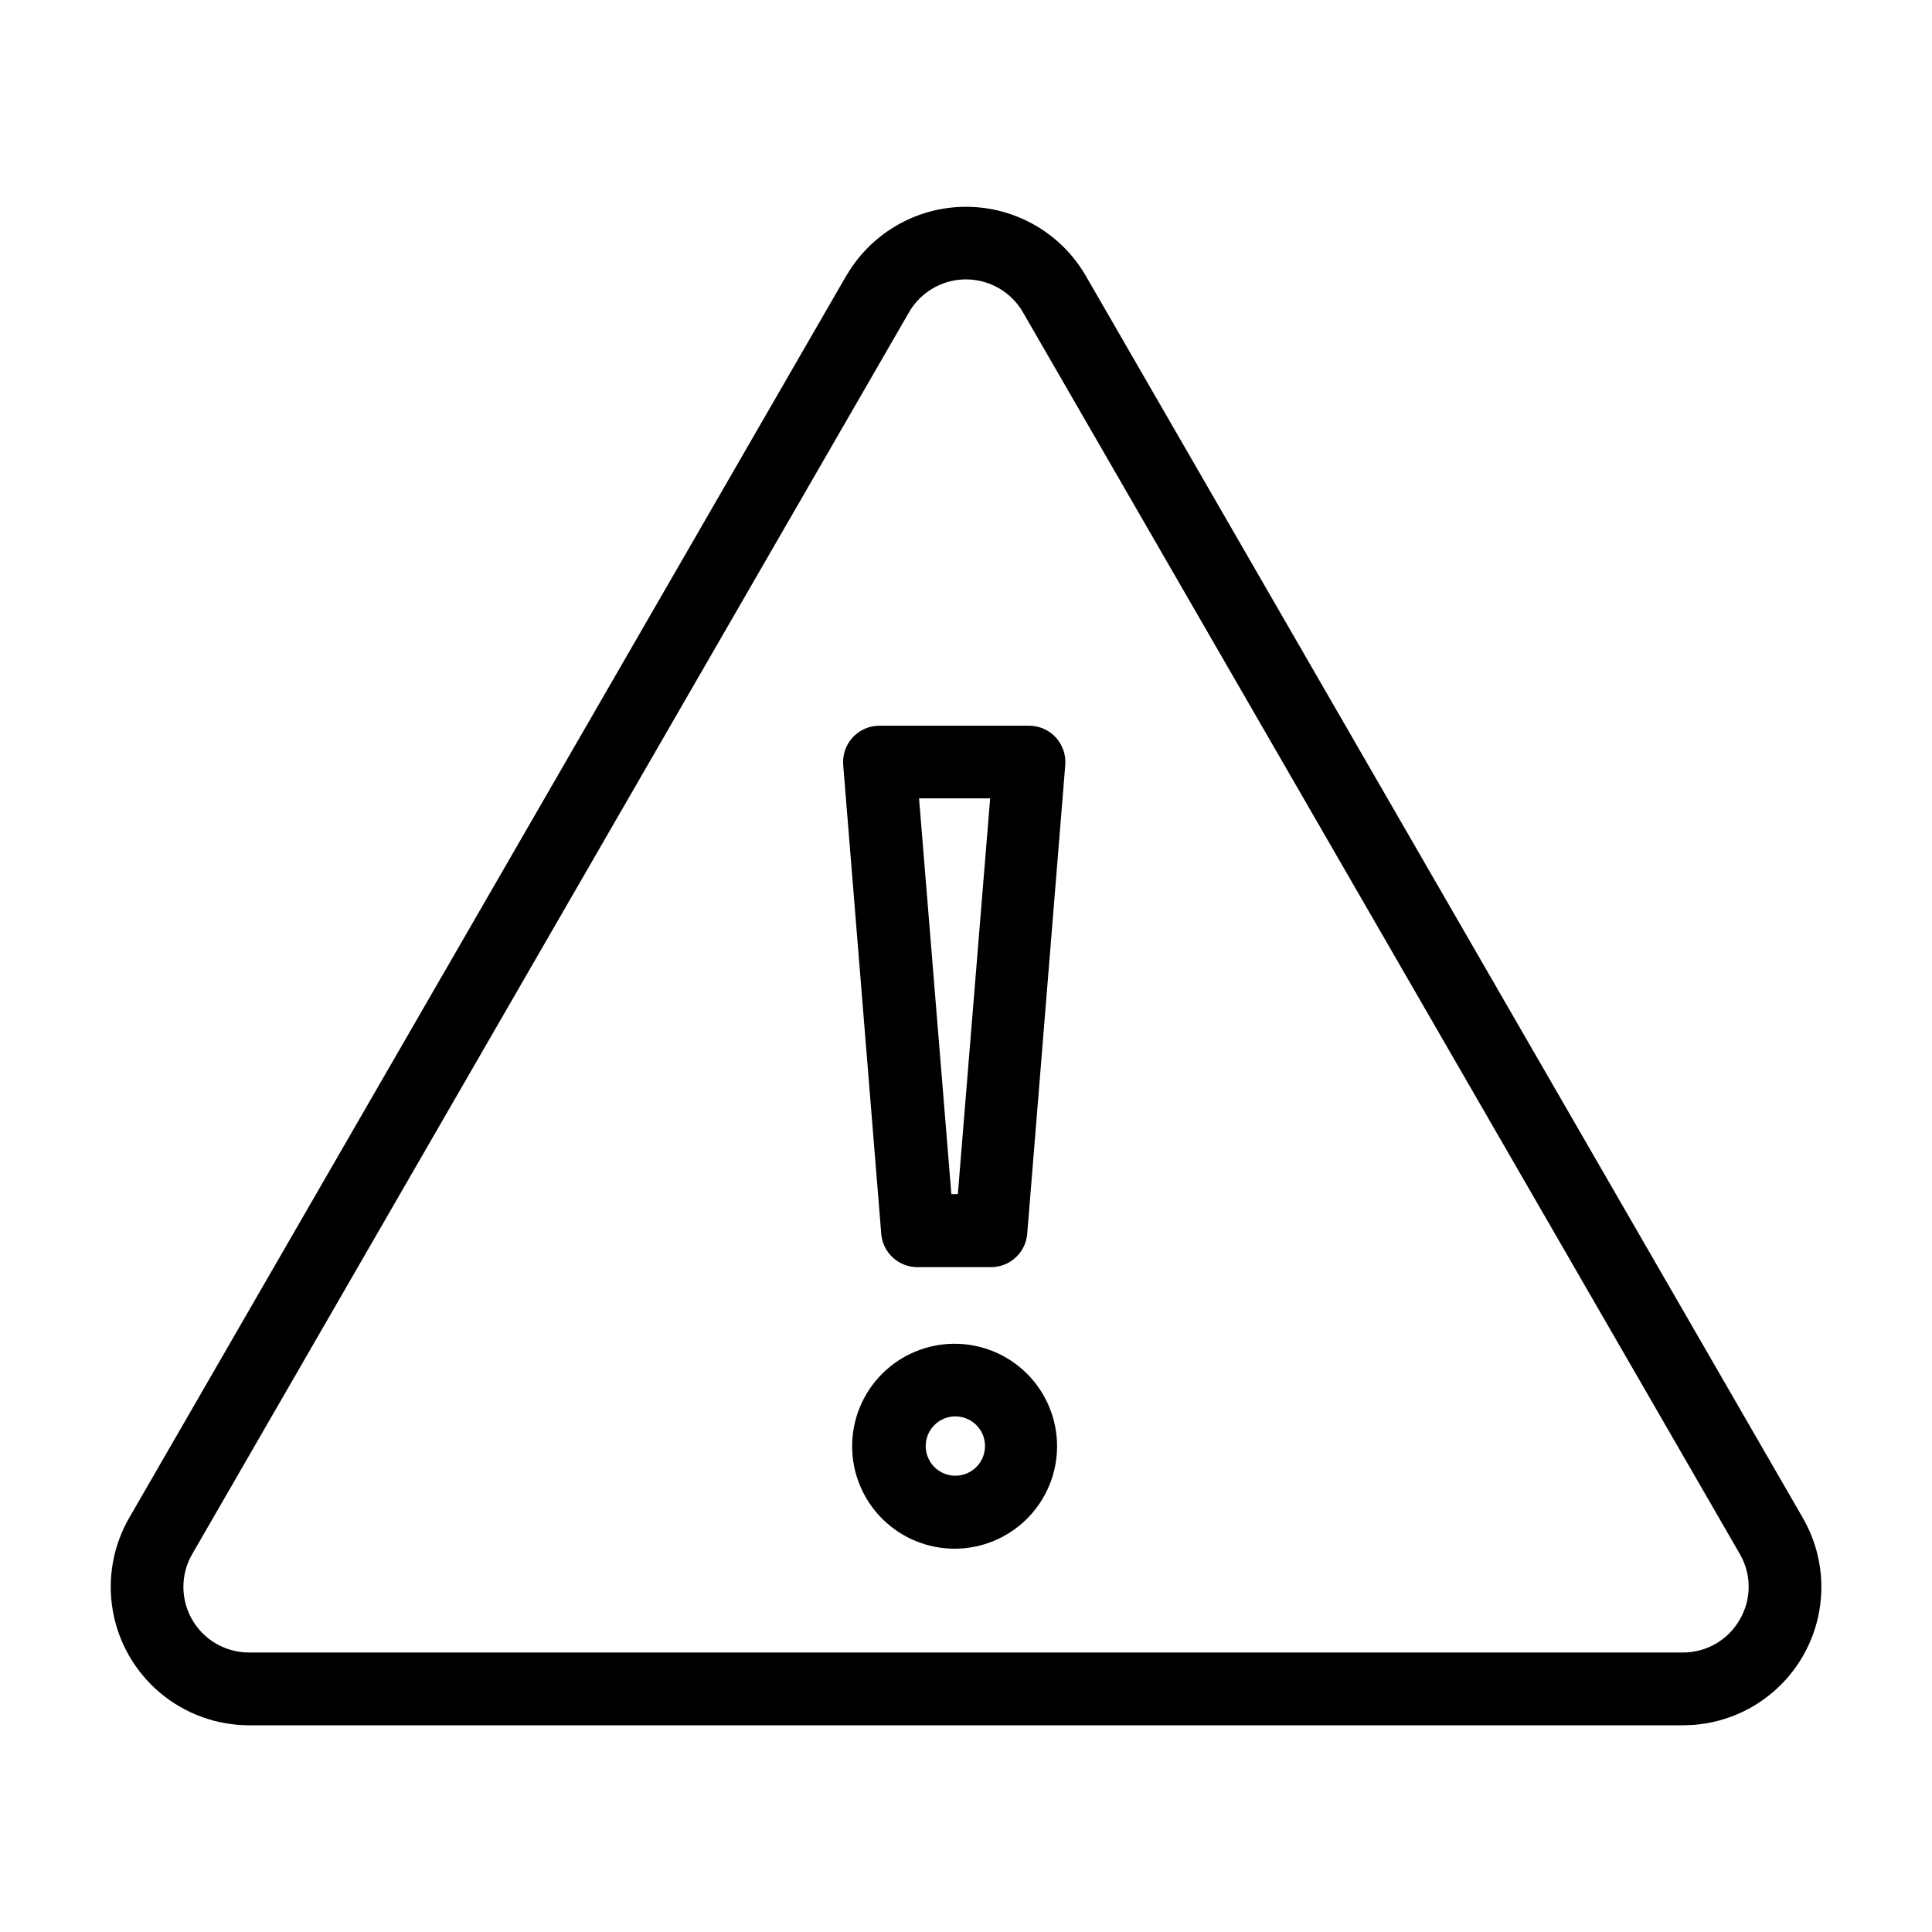
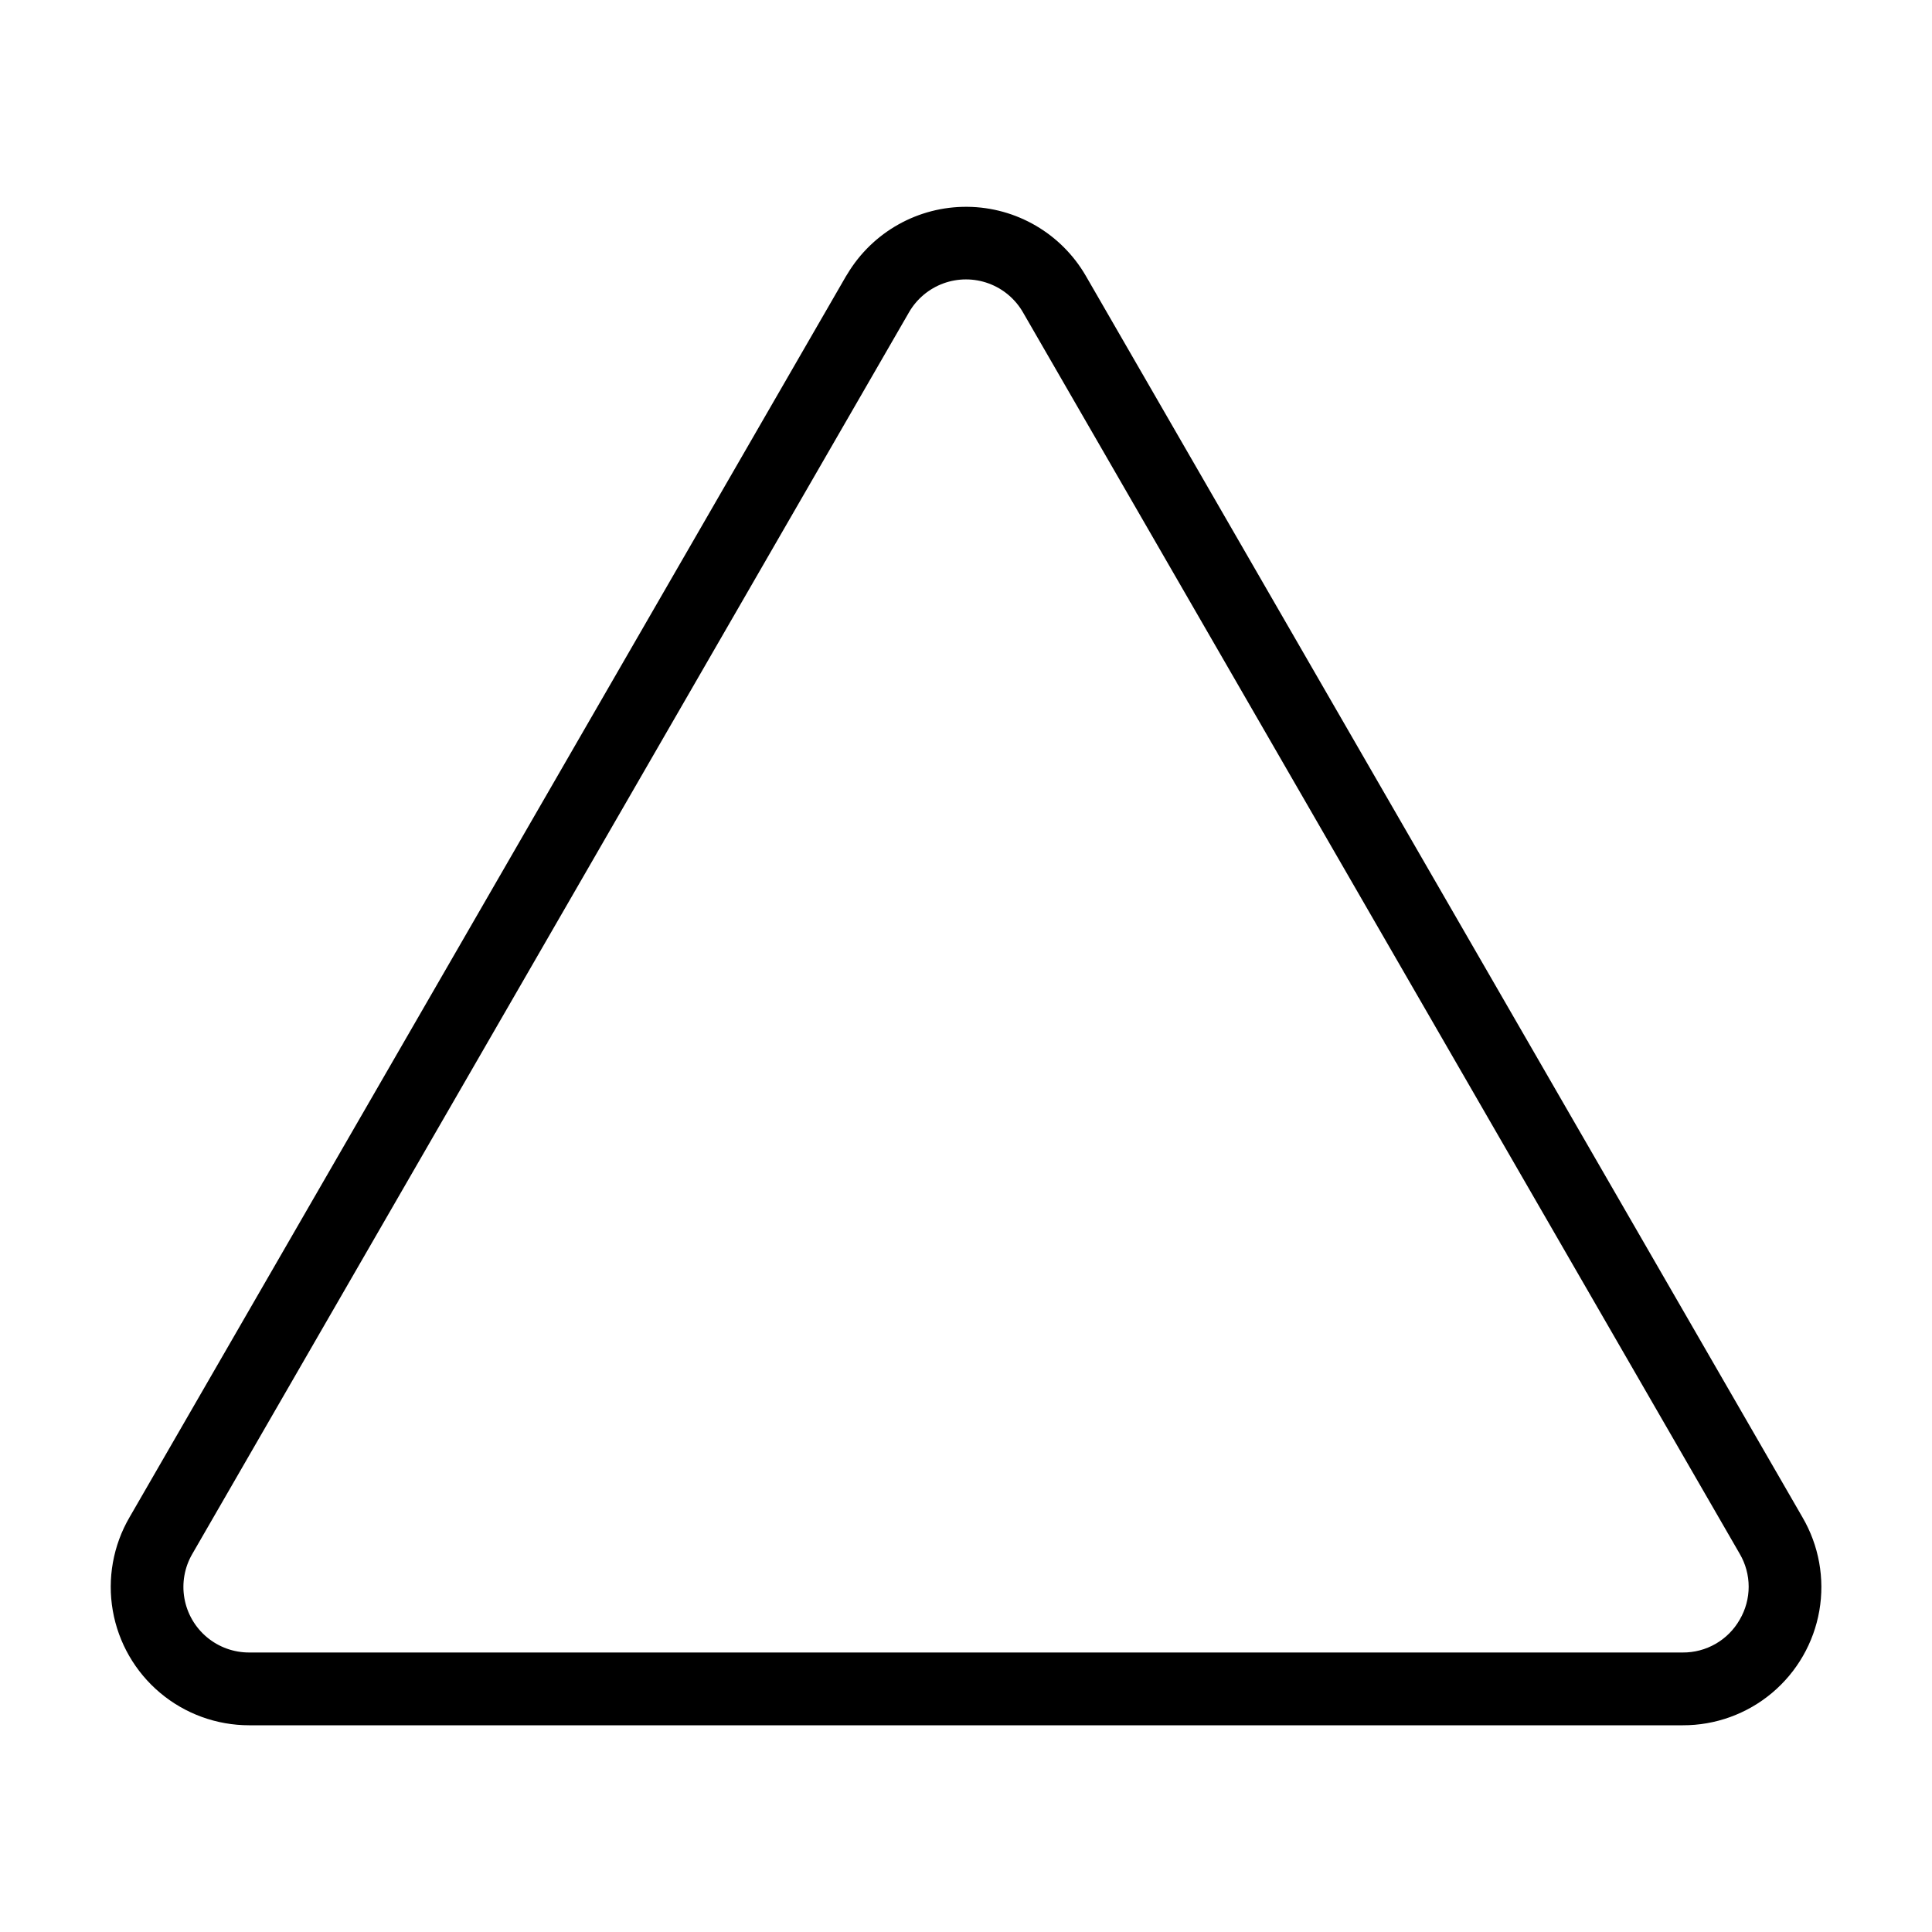
<svg xmlns="http://www.w3.org/2000/svg" fill="#000000" width="800px" height="800px" version="1.1" viewBox="144 144 512 512">
  <g>
    <path d="m431.79 217.17c-6.492-11.266-18.457-18.25-31.457-18.363-12.996-0.113-25.082 6.66-31.77 17.809l-0.352 0.555-189.89 328.93c-4.348 7.469-5.914 16.234-4.43 24.746 1.488 8.512 5.93 16.227 12.547 21.781 6.613 5.559 14.98 8.598 23.621 8.59h379.87c8.648 0.031 17.031-3.004 23.656-8.559 6.629-5.559 11.074-13.281 12.555-21.801s-0.105-17.289-4.469-24.758zm173.26 356.04c-1.516 2.668-3.719 4.883-6.375 6.414s-5.676 2.328-8.742 2.305h-379.87c-4.098 0.016-8.07-1.414-11.219-4.043-3.144-2.625-5.262-6.281-5.973-10.316-0.715-4.035 0.023-8.195 2.078-11.738l189.93-329.04c2.047-3.562 5.285-6.285 9.141-7.691 3.859-1.406 8.09-1.406 11.949 0 3.856 1.406 7.094 4.129 9.141 7.691l189.94 328.99c1.547 2.641 2.367 5.652 2.367 8.715s-0.82 6.074-2.367 8.715z" />
-     <path d="m416.88 336.32h-39.801c-2.695-0.008-5.273 1.113-7.106 3.098-1.828 1.984-2.742 4.644-2.516 7.332l10.078 124.19h-0.004c0.398 5.019 4.59 8.883 9.625 8.867h19.445c5.035 0.016 9.227-3.848 9.625-8.867l10.078-124.19h-0.004c0.227-2.688-0.688-5.348-2.516-7.332-1.832-1.984-4.41-3.106-7.106-3.098zm-19.043 124.14h-1.715l-8.566-104.89h18.844z" />
-     <path d="m396.98 500.11c-7.203 0-14.109 2.859-19.203 7.953s-7.953 12-7.953 19.203c0 7.199 2.859 14.109 7.953 19.199 5.094 5.094 12 7.957 19.203 7.957 7.199 0 14.109-2.863 19.199-7.957 5.094-5.09 7.957-12 7.957-19.199 0-7.203-2.863-14.109-7.957-19.203-5.09-5.094-12-7.953-19.199-7.953zm0 34.965c-3.16-0.082-5.965-2.047-7.117-4.988-1.152-2.941-0.43-6.289 1.832-8.496 2.262-2.207 5.625-2.844 8.539-1.617 2.91 1.23 4.805 4.082 4.805 7.242 0.004 2.121-0.852 4.148-2.371 5.629-1.52 1.48-3.57 2.285-5.688 2.231z" />
  </g>
</svg>